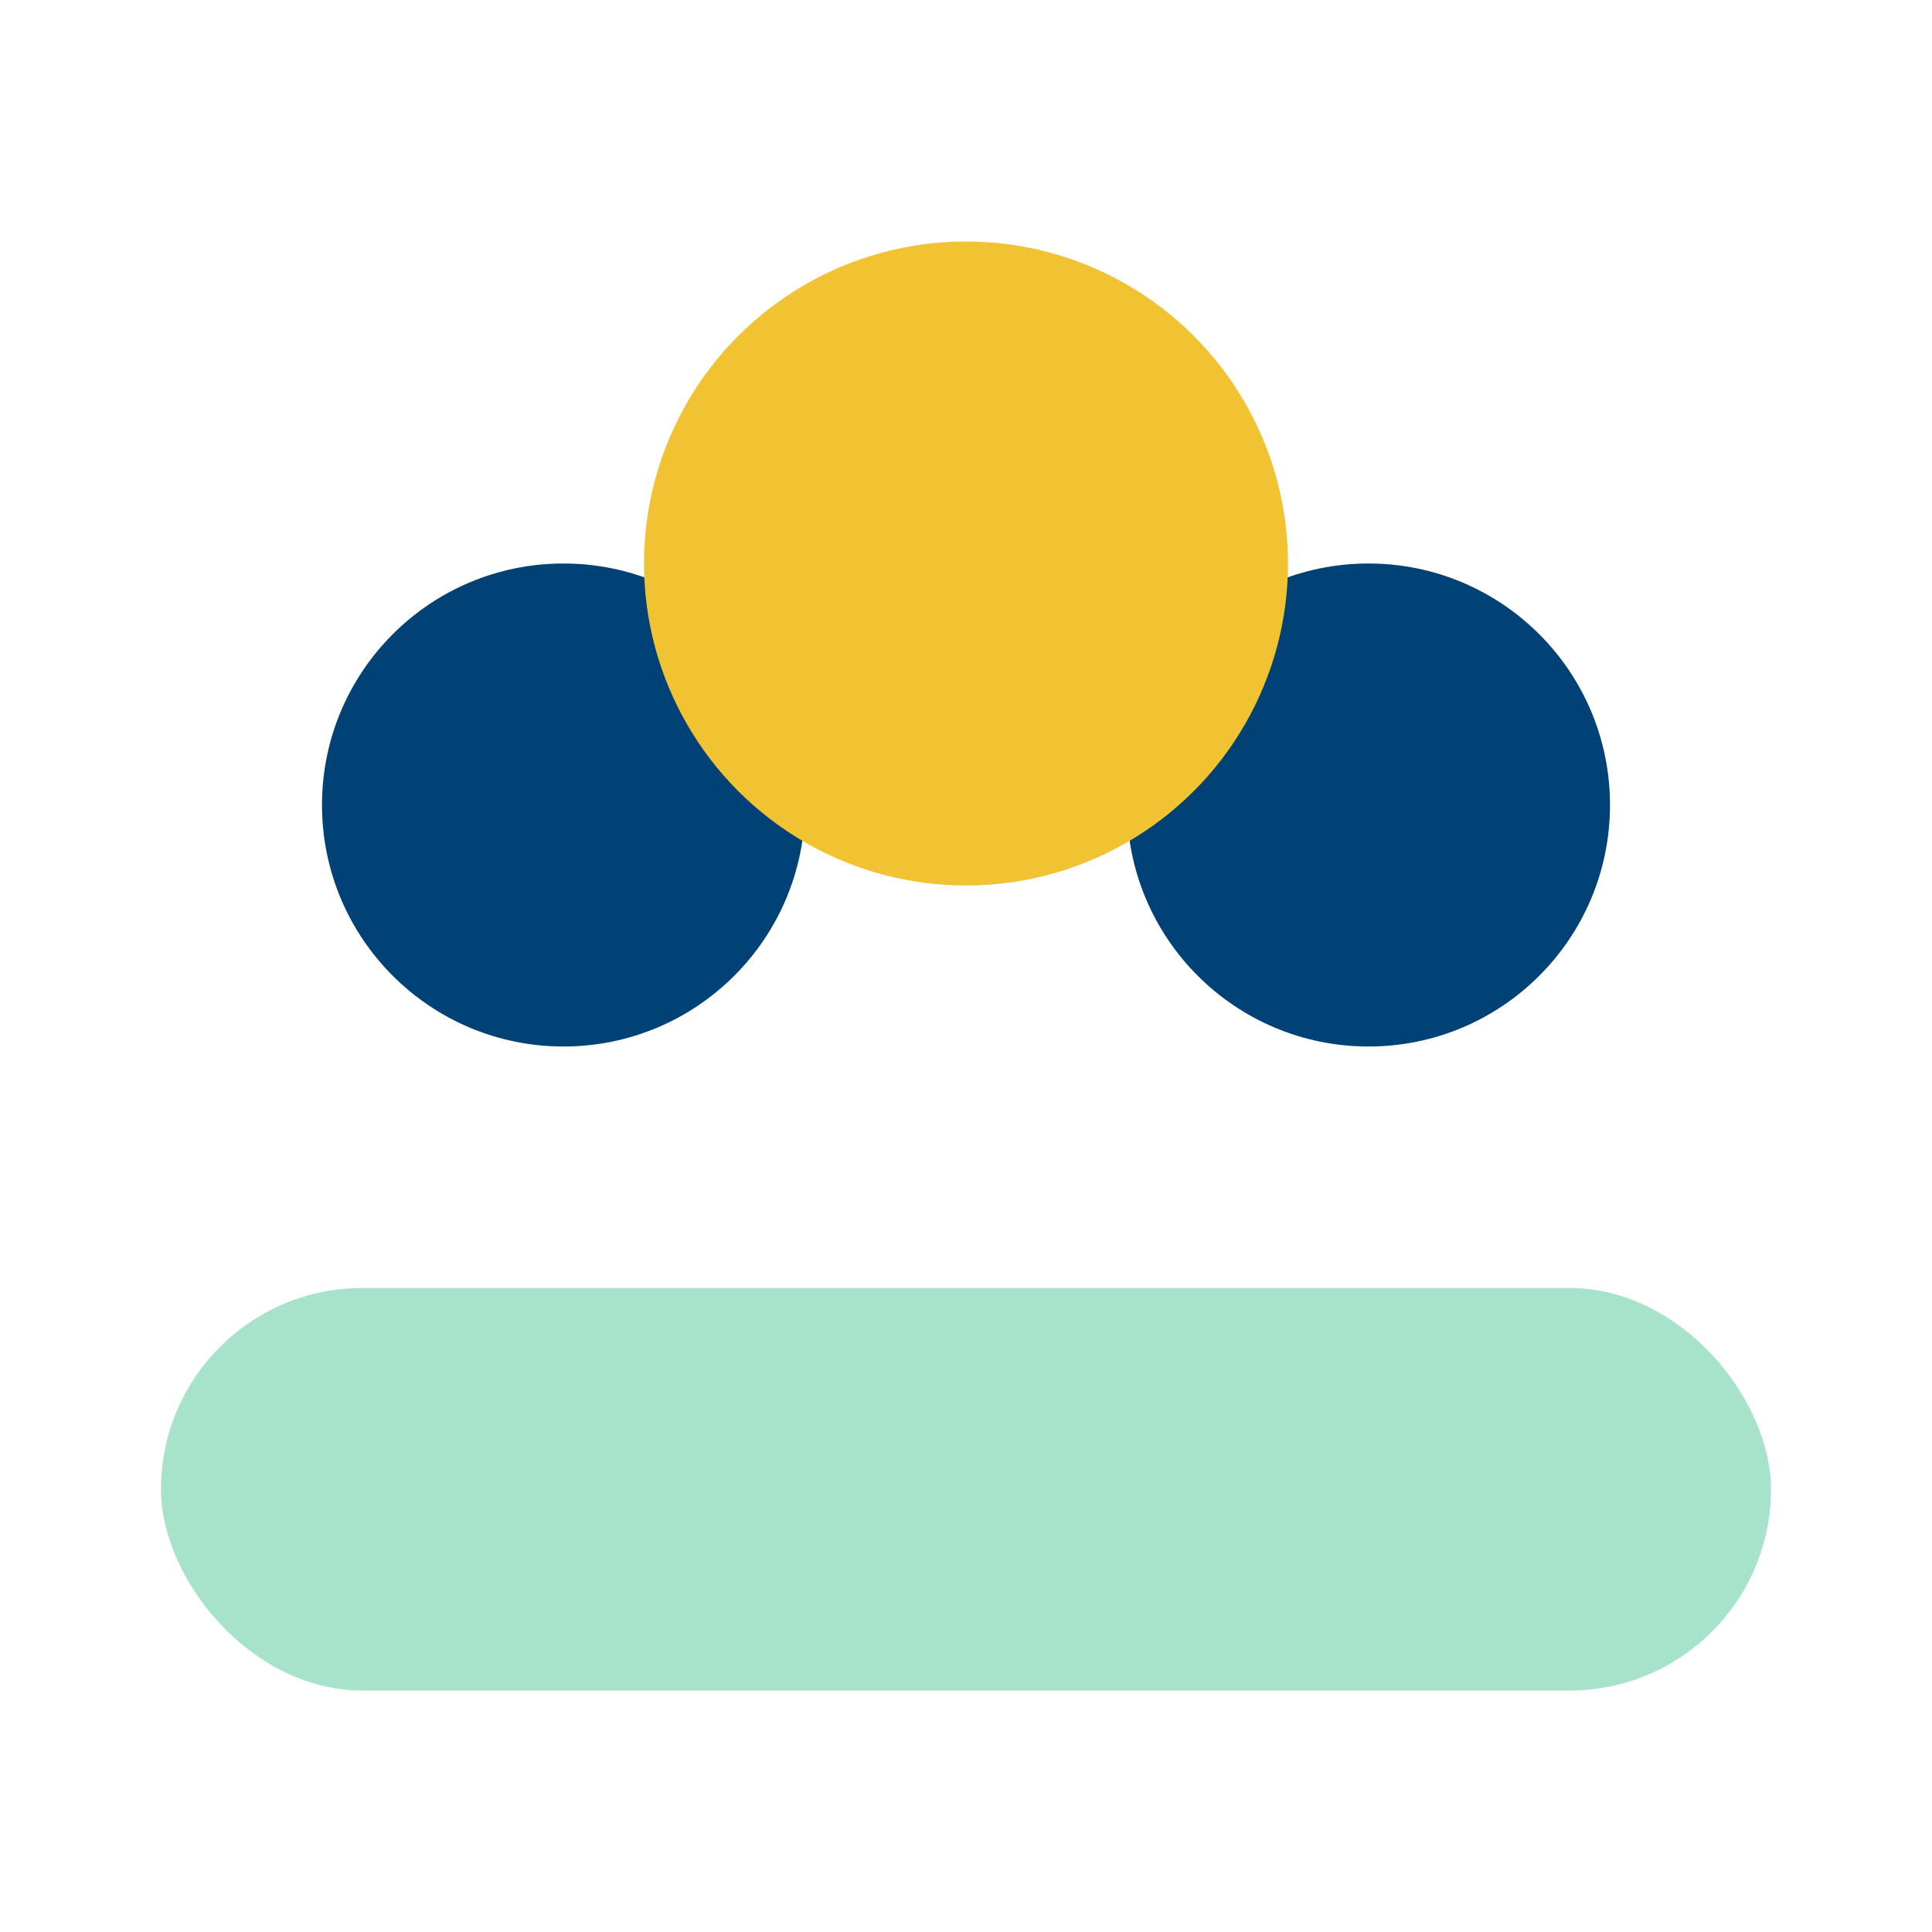
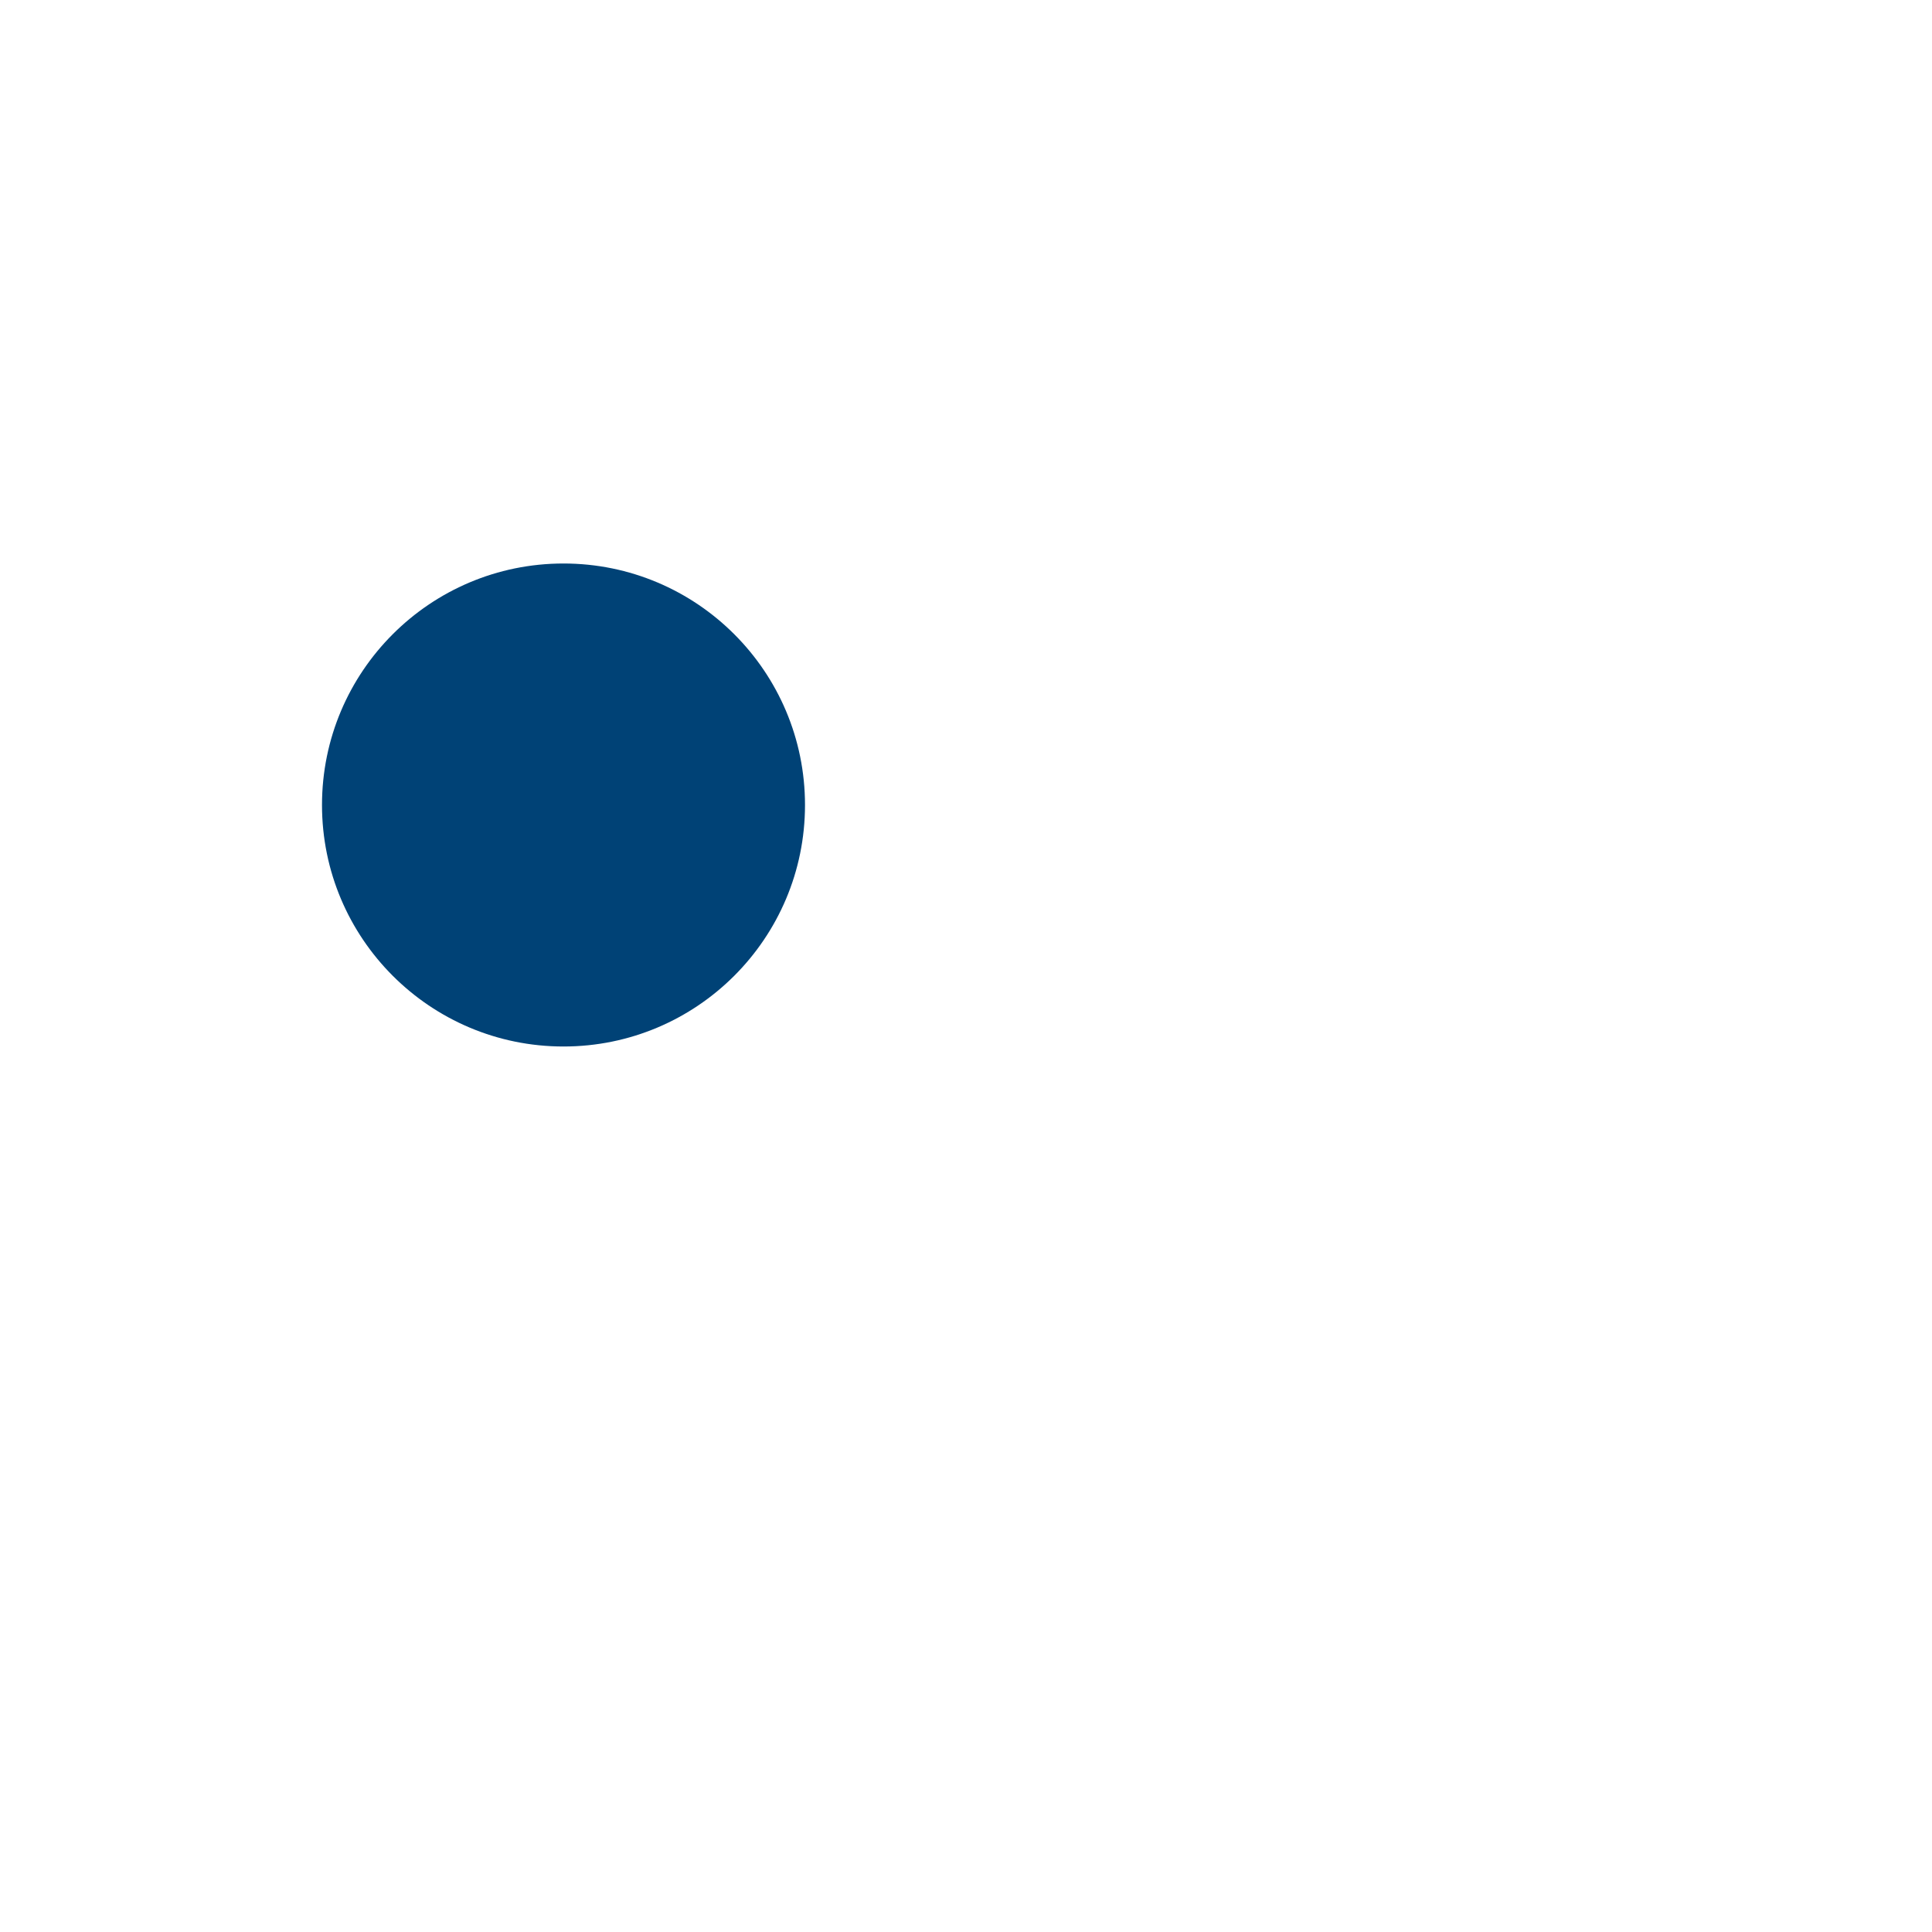
<svg xmlns="http://www.w3.org/2000/svg" viewBox="0 0 24 24" width="24" height="24">
  <circle cx="7" cy="10" r="3" fill="#004276" />
-   <circle cx="17" cy="10" r="3" fill="#004276" />
-   <rect x="2" y="16" width="20" height="5" rx="2.5" fill="#A7E2CB" />
-   <circle cx="12" cy="7" r="4" fill="#F1C232" />
</svg>